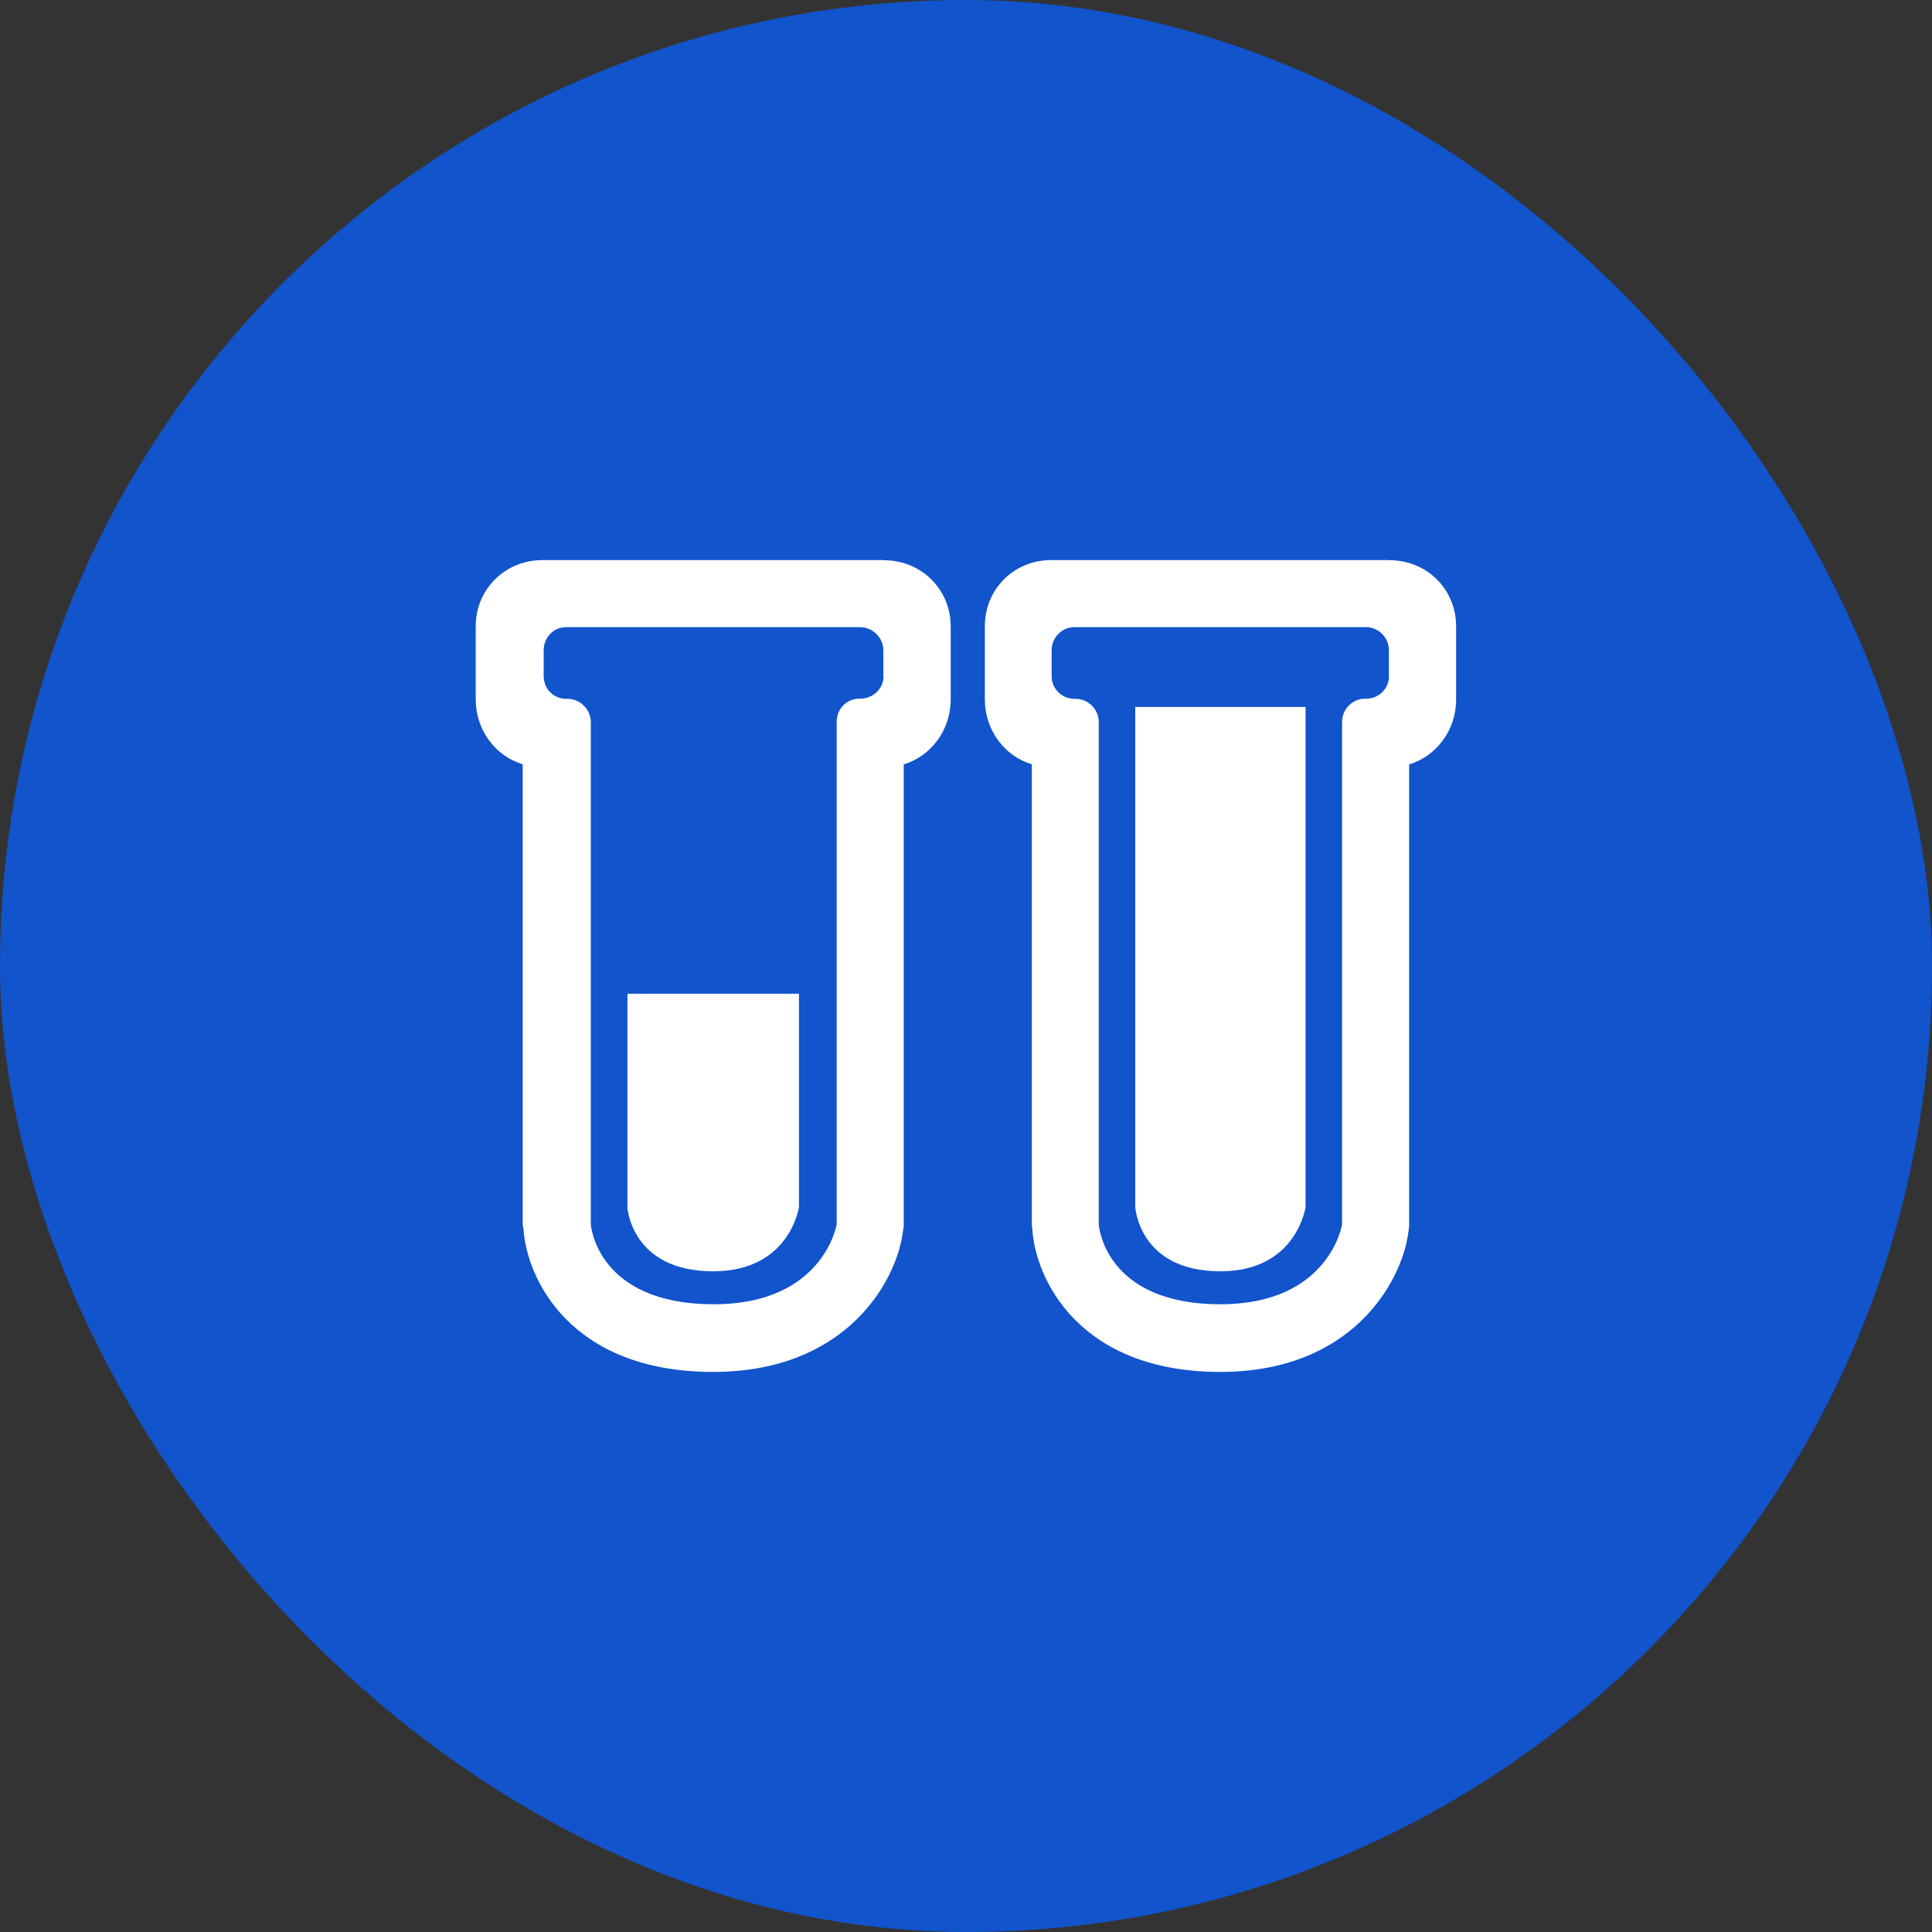
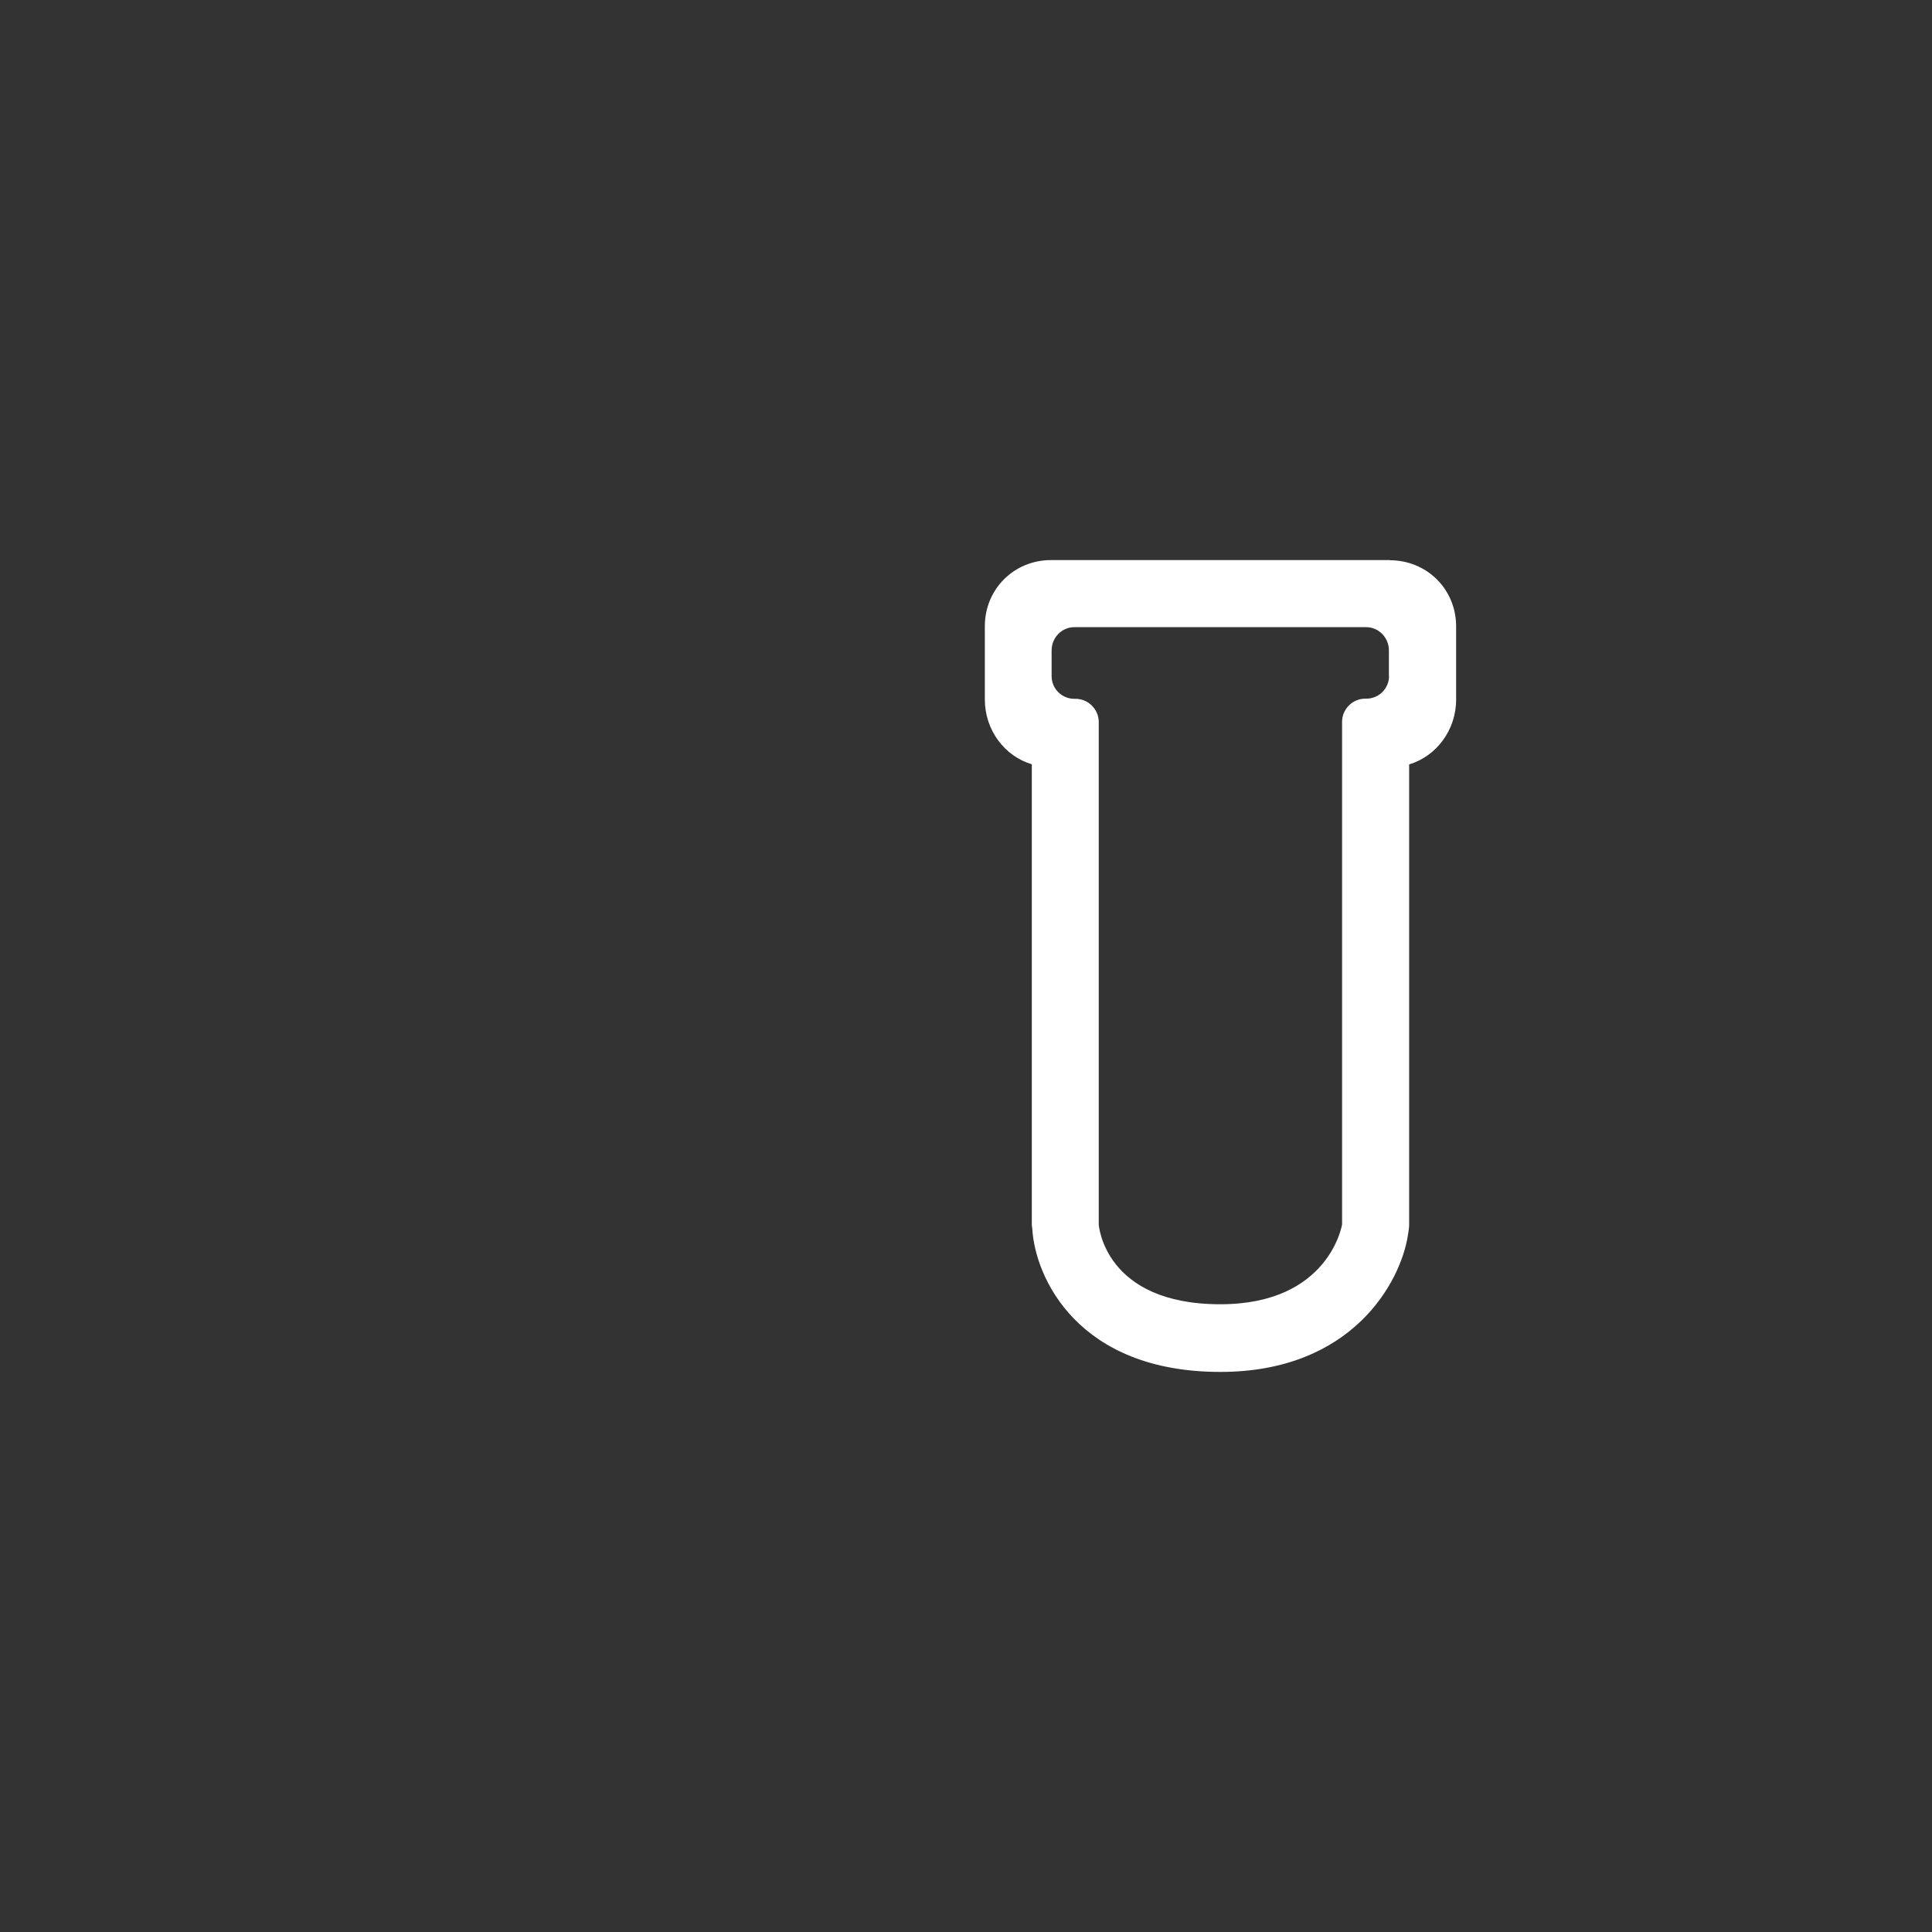
<svg xmlns="http://www.w3.org/2000/svg" id="_图层_2" data-name="图层 2" viewBox="0 0 130.77 130.77">
  <rect x="0" y="0" width="130.77" height="130.77" fill="#333333" stroke="none" />
  <defs>
    <style>
      .cls-1 {
        fill: #fff;
      }

      .cls-2 {
        fill: #1154cc;
      }
    </style>
  </defs>
  <g id="_图层_1-2" data-name="图层 1">
    <g>
-       <rect class="cls-2" x="0" y="0" width="130.77" height="130.77" rx="65.38" ry="65.38" />
      <g>
-         <path class="cls-1" d="M59.83,37.91h-23.11c-2.52,0-4.52,1.96-4.52,4.48v4.95c0,2.09,1.35,3.85,3.18,4.39v31.16c0,.08,.04,.17,.05,.26,.2,3.36,3.14,9.71,12.84,9.71,8.98,0,12.32-6.07,12.81-9.27,.03-.23,.09-.46,.09-.69v-31.16c1.83-.55,3.18-2.31,3.18-4.39v-4.95c0-2.52-2-4.48-4.52-4.48h0Zm-.02,7.84c0,.86-.72,1.54-1.58,1.54h-.07c-.87,0-1.53,.71-1.53,1.57v34.02s-.89,5.4-8.32,5.4c-7.94,0-8.32-5.4-8.32-5.4V48.87c0-.86-.73-1.57-1.59-1.57h-.08c-.86,0-1.52-.68-1.52-1.54v-1.74c0-.86,.65-1.57,1.52-1.57h19.89c.86,0,1.58,.71,1.58,1.57v1.74h0Z" />
-         <path class="cls-1" d="M42.46,81.69s.24,4.36,5.81,4.36c5.21,0,5.81-4.36,5.81-4.36v-14.43h-11.61v14.43h0Z" />
        <path class="cls-1" d="M94.06,37.91h-22.92c-2.5,0-4.48,1.96-4.48,4.48v4.95c0,2.09,1.35,3.85,3.18,4.39v31.16c0,.08,.02,.17,.03,.26,.19,3.36,3.11,9.71,12.73,9.71,8.92,0,12.21-6.07,12.7-9.27,.03-.23,.08-.46,.08-.69v-31.16c1.83-.55,3.18-2.31,3.18-4.39v-4.95c0-2.52-1.98-4.48-4.5-4.48h0Zm-.04,7.84c0,.86-.69,1.54-1.54,1.54h-.08c-.85,0-1.56,.71-1.56,1.57v34.02s-.86,5.4-8.24,5.4c-7.88,0-8.23-5.4-8.23-5.4V48.87c0-.86-.71-1.57-1.57-1.57h-.08c-.85,0-1.54-.68-1.54-1.54v-1.74c0-.86,.69-1.57,1.54-1.57h19.75c.85,0,1.54,.71,1.54,1.57v1.74h0Z" />
-         <path class="cls-1" d="M76.84,81.69s.24,4.36,5.76,4.36c5.18,0,5.77-4.36,5.77-4.36V47.85s-11.53,0-11.53,0v33.84h0Z" />
      </g>
    </g>
  </g>
</svg>